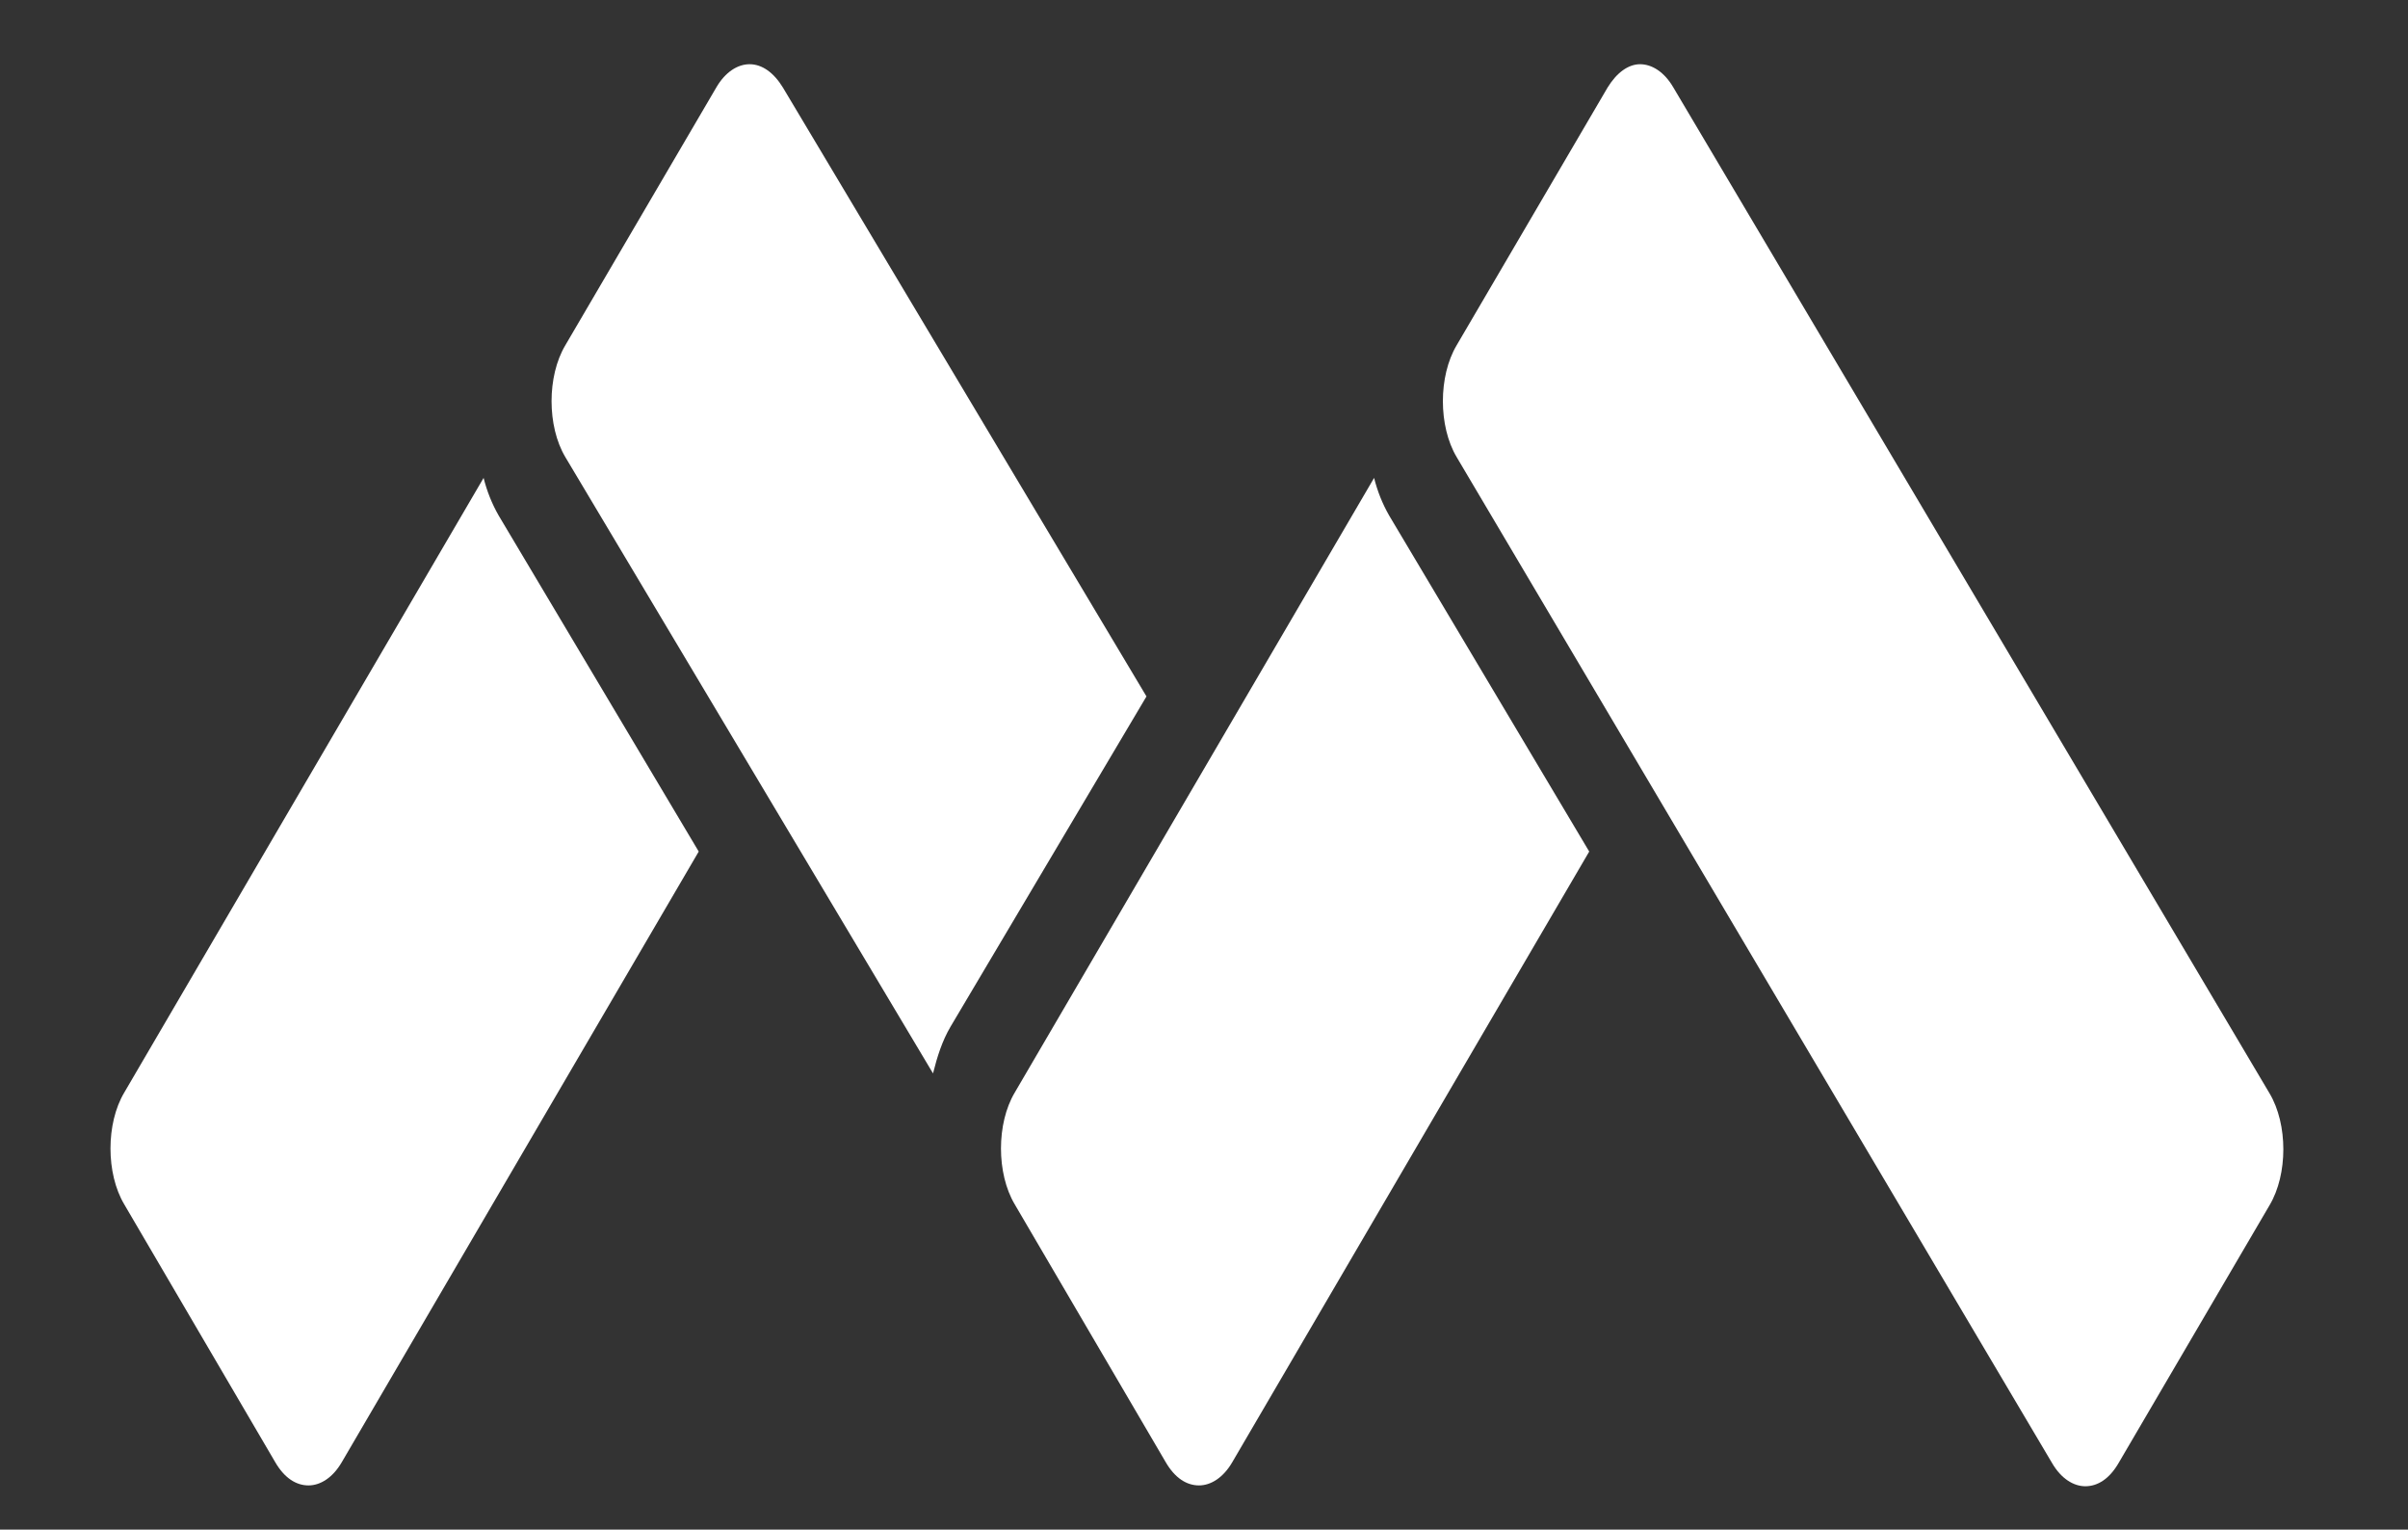
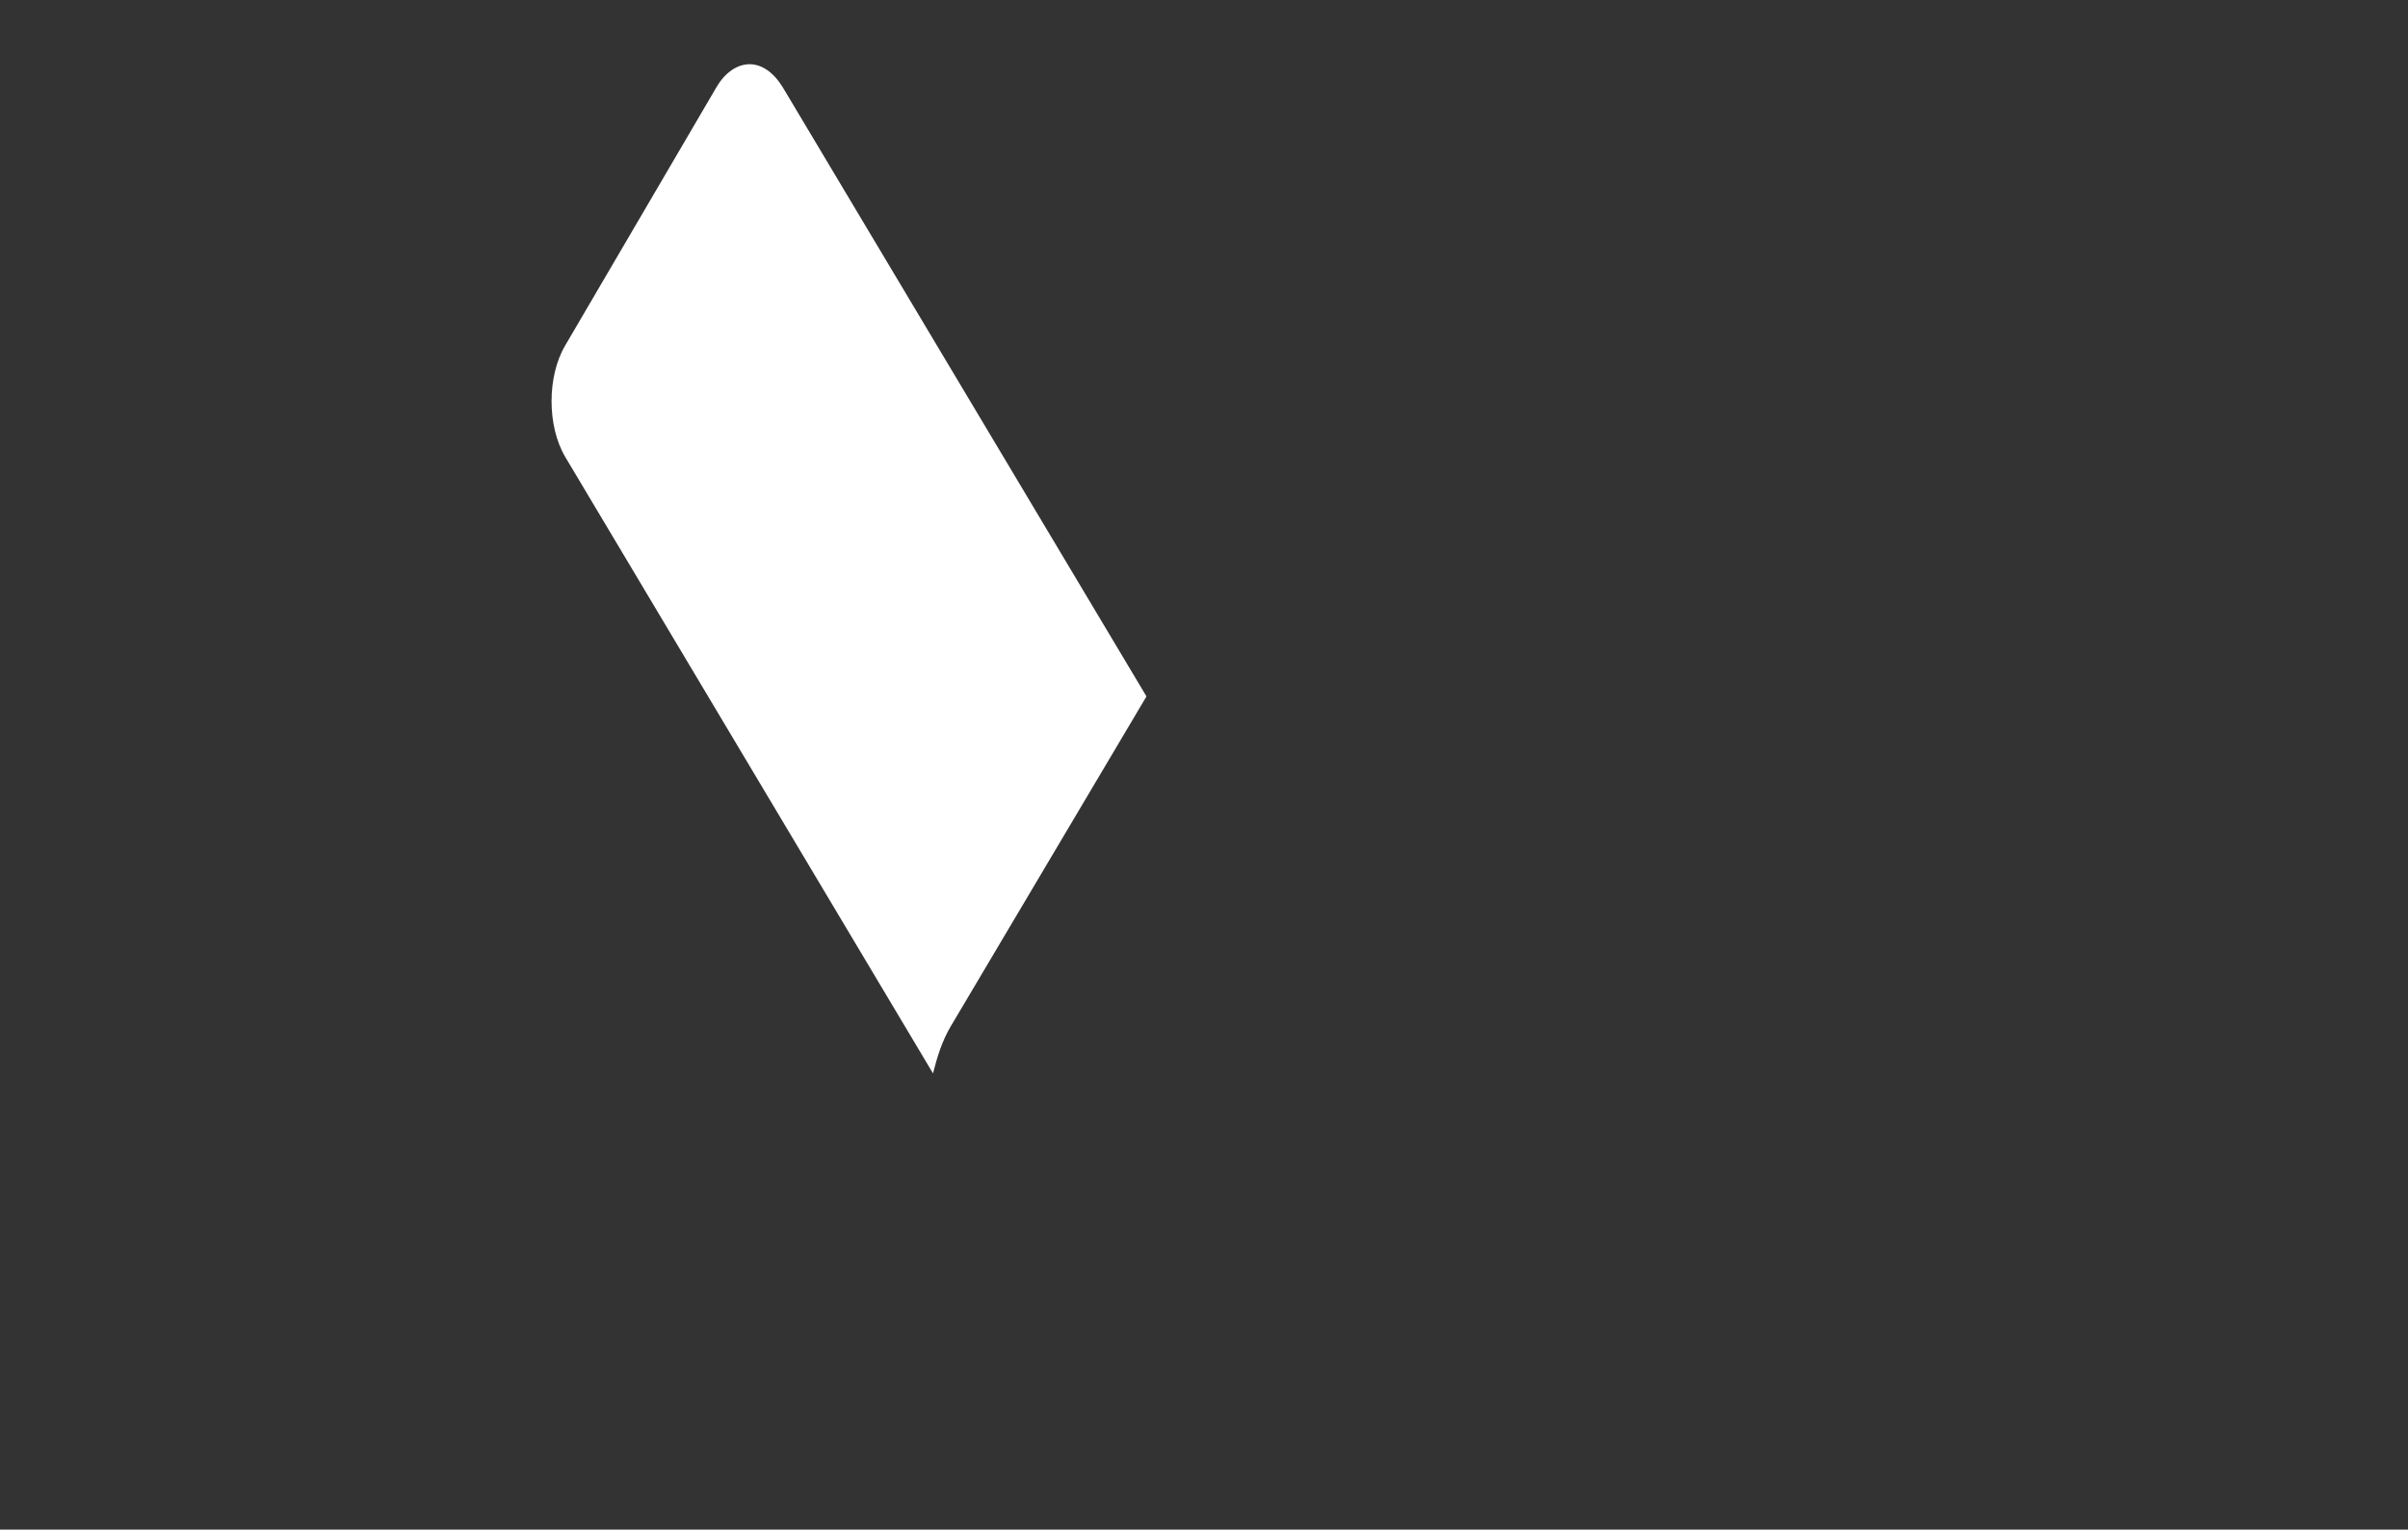
<svg xmlns="http://www.w3.org/2000/svg" version="1.1" id="Layer_1" x="0px" y="0px" viewBox="0 0 288.8 183.4" style="enable-background:new 0 0 288.8 183.4;" xml:space="preserve">
  <rect x="0" y="0" width="288.8" height="183.4" fill="#333333" stroke="none" />
  <style type="text/css">
	.st0{fill:#FFFFFF;}
</style>
  <g>
    <g>
      <g>
-         <path class="st0" d="M59.8,61.8c-0.8-1.4-1.4-2.9-1.8-4.5l-43.1,73.7c-2.2,3.7-2.2,9.7,0,13.4l18.1,30.9c1.1,1.9,2.5,2.8,4,2.8     c1.4,0,2.9-0.9,4-2.8l42.8-73.2L59.8,61.8z" />
-       </g>
+         </g>
    </g>
    <g>
      <g>
        <g>
          <g>
            <path class="st0" d="M114,123.1l23.5-39.6L93.9,10.5c-1.1-1.8-2.5-2.8-4-2.8c-1.4,0-2.9,0.9-4,2.8L67.8,41.4       c-2.2,3.7-2.2,9.7,0,13.4l44.1,73.9C112.4,126.7,113,124.8,114,123.1z" />
          </g>
        </g>
      </g>
    </g>
-     <path class="st0" d="M196.7,7.7c1.4,0,2.9,0.9,4,2.8l71.5,120.6c2.2,3.7,2.2,9.7,0,13.4l-18.1,30.9c-1.1,1.9-2.5,2.8-4,2.8   c-1.4,0-2.9-0.9-4-2.8L174.7,54.8c-2.2-3.7-2.2-9.7,0-13.4l18.1-30.9C193.9,8.7,195.3,7.7,196.7,7.7" />
    <g>
      <g>
        <g>
-           <path class="st0" d="M166.6,61.8c-0.8-1.4-1.4-2.9-1.8-4.5l-43.1,73.7c-2.2,3.7-2.2,9.7,0,13.4l18.1,30.9c1.1,1.9,2.5,2.8,4,2.8      c1.4,0,2.9-0.9,4-2.8l42.8-73.2L166.6,61.8z" />
-         </g>
+           </g>
      </g>
    </g>
  </g>
</svg>